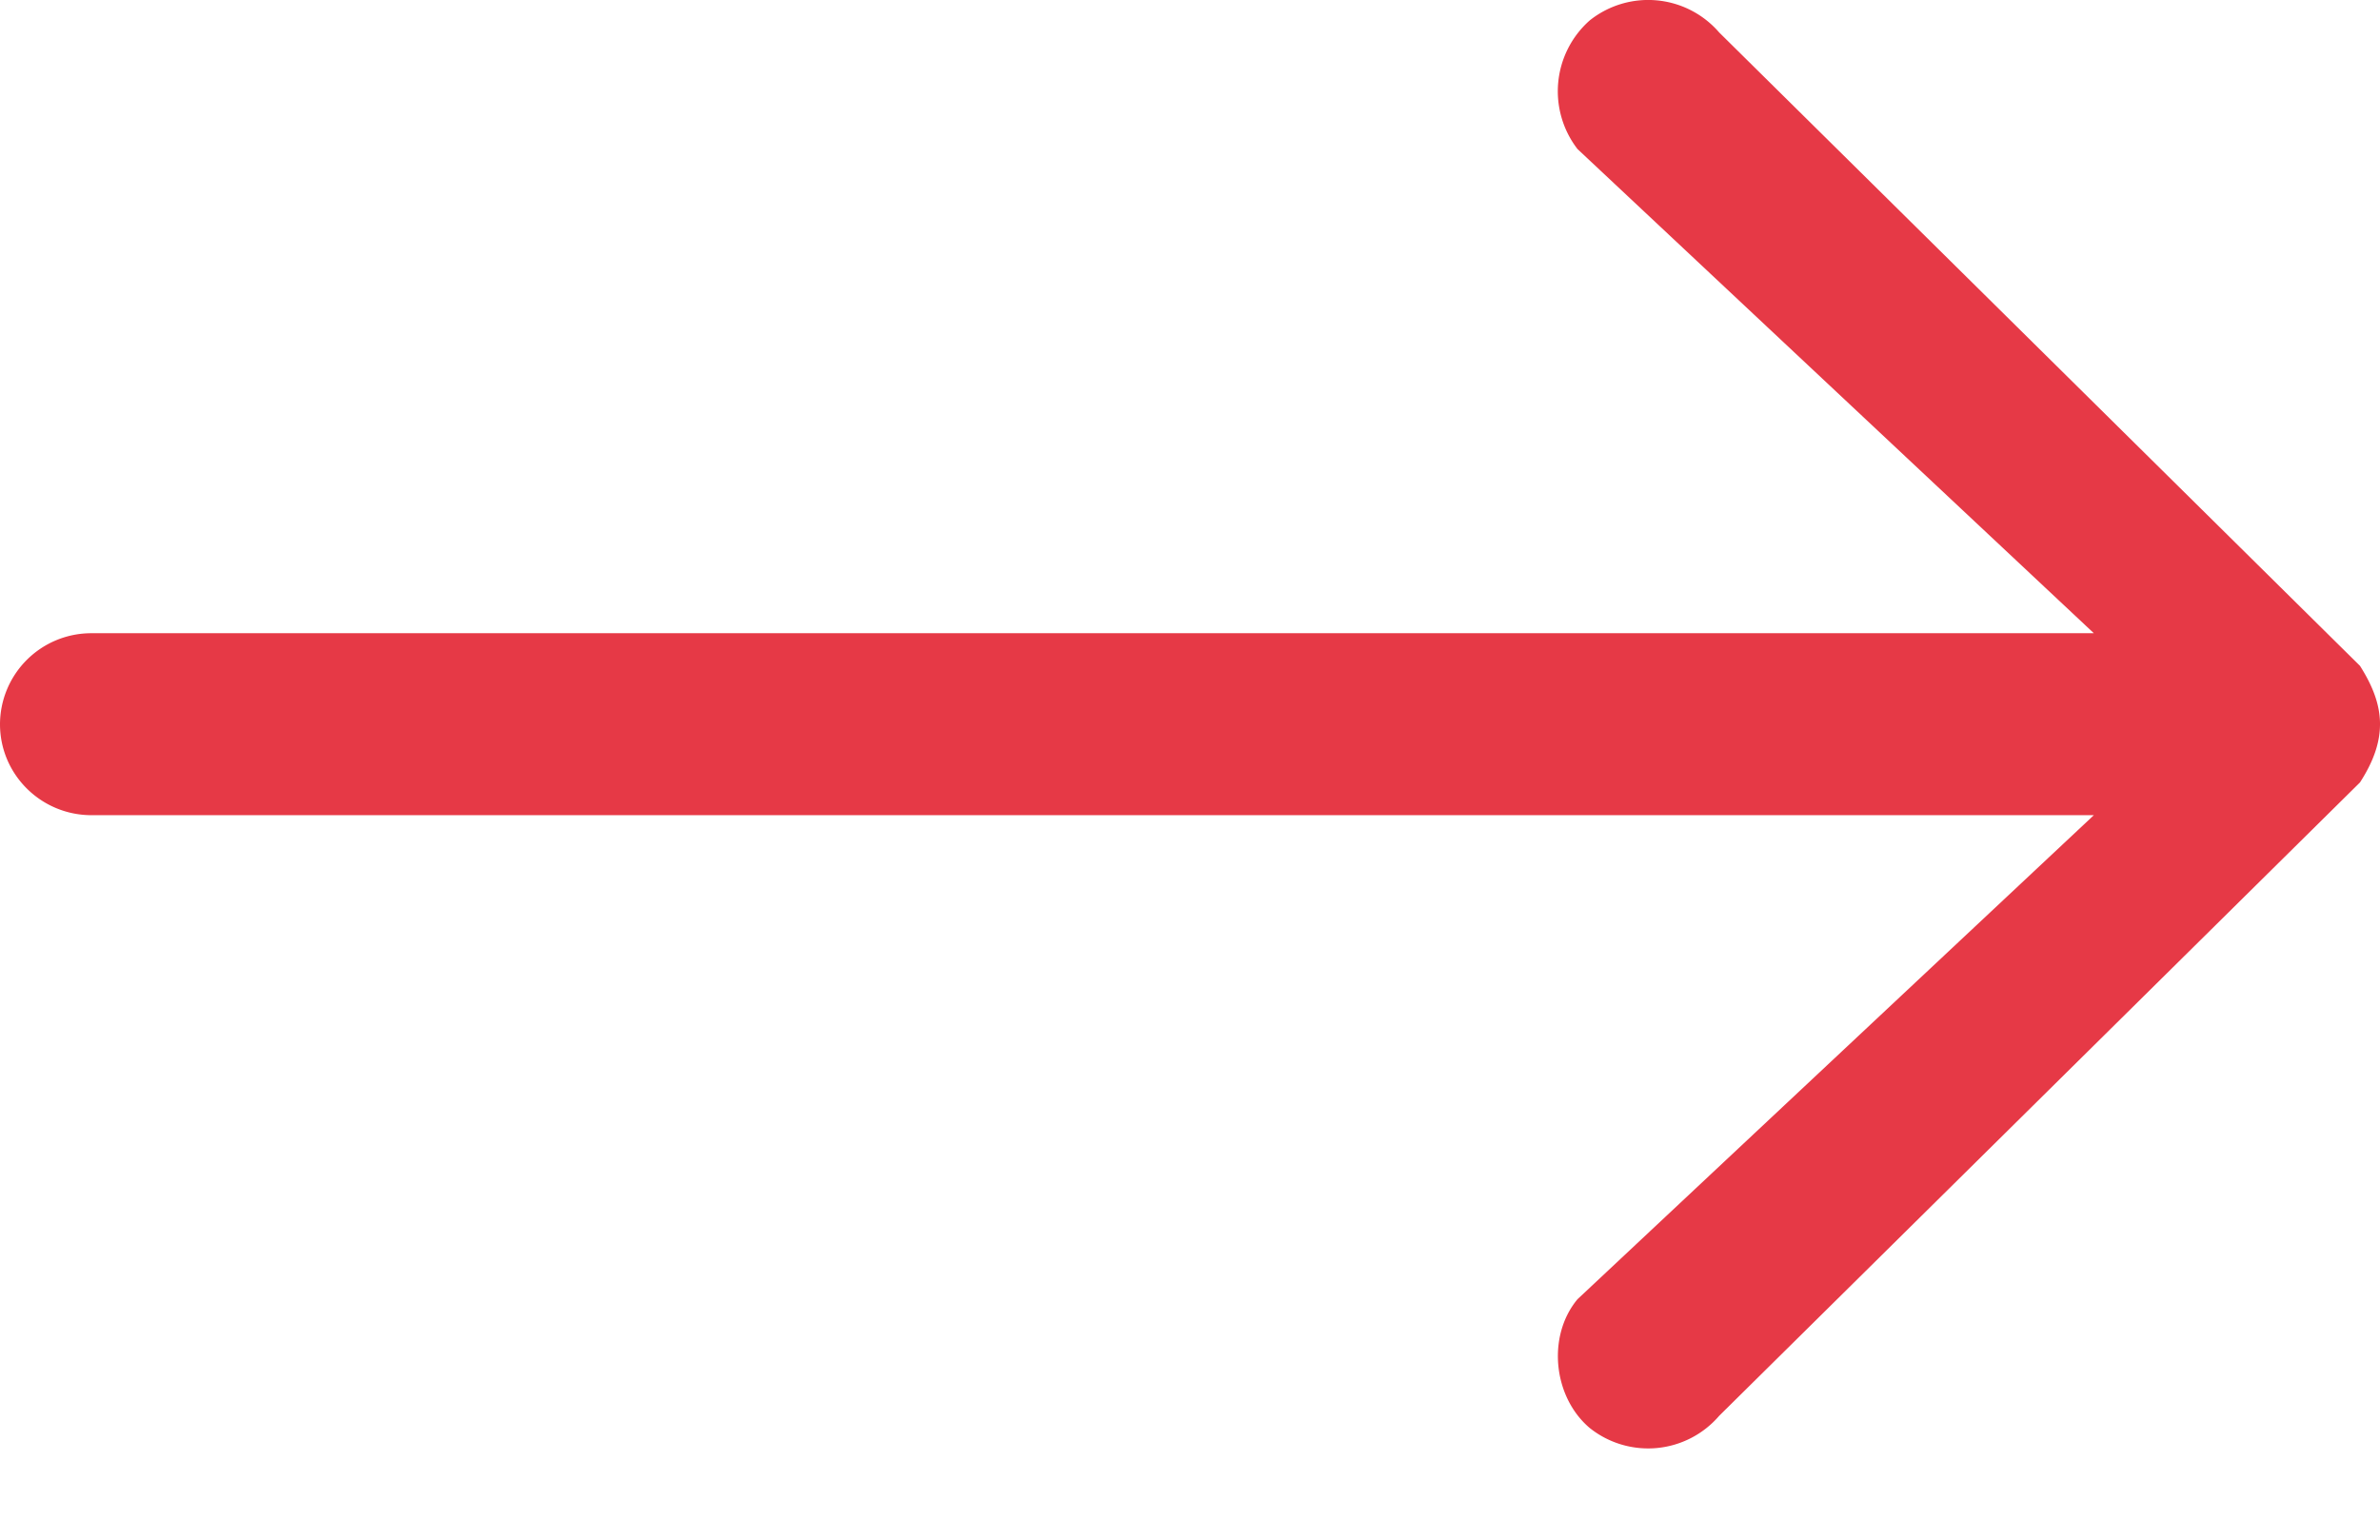
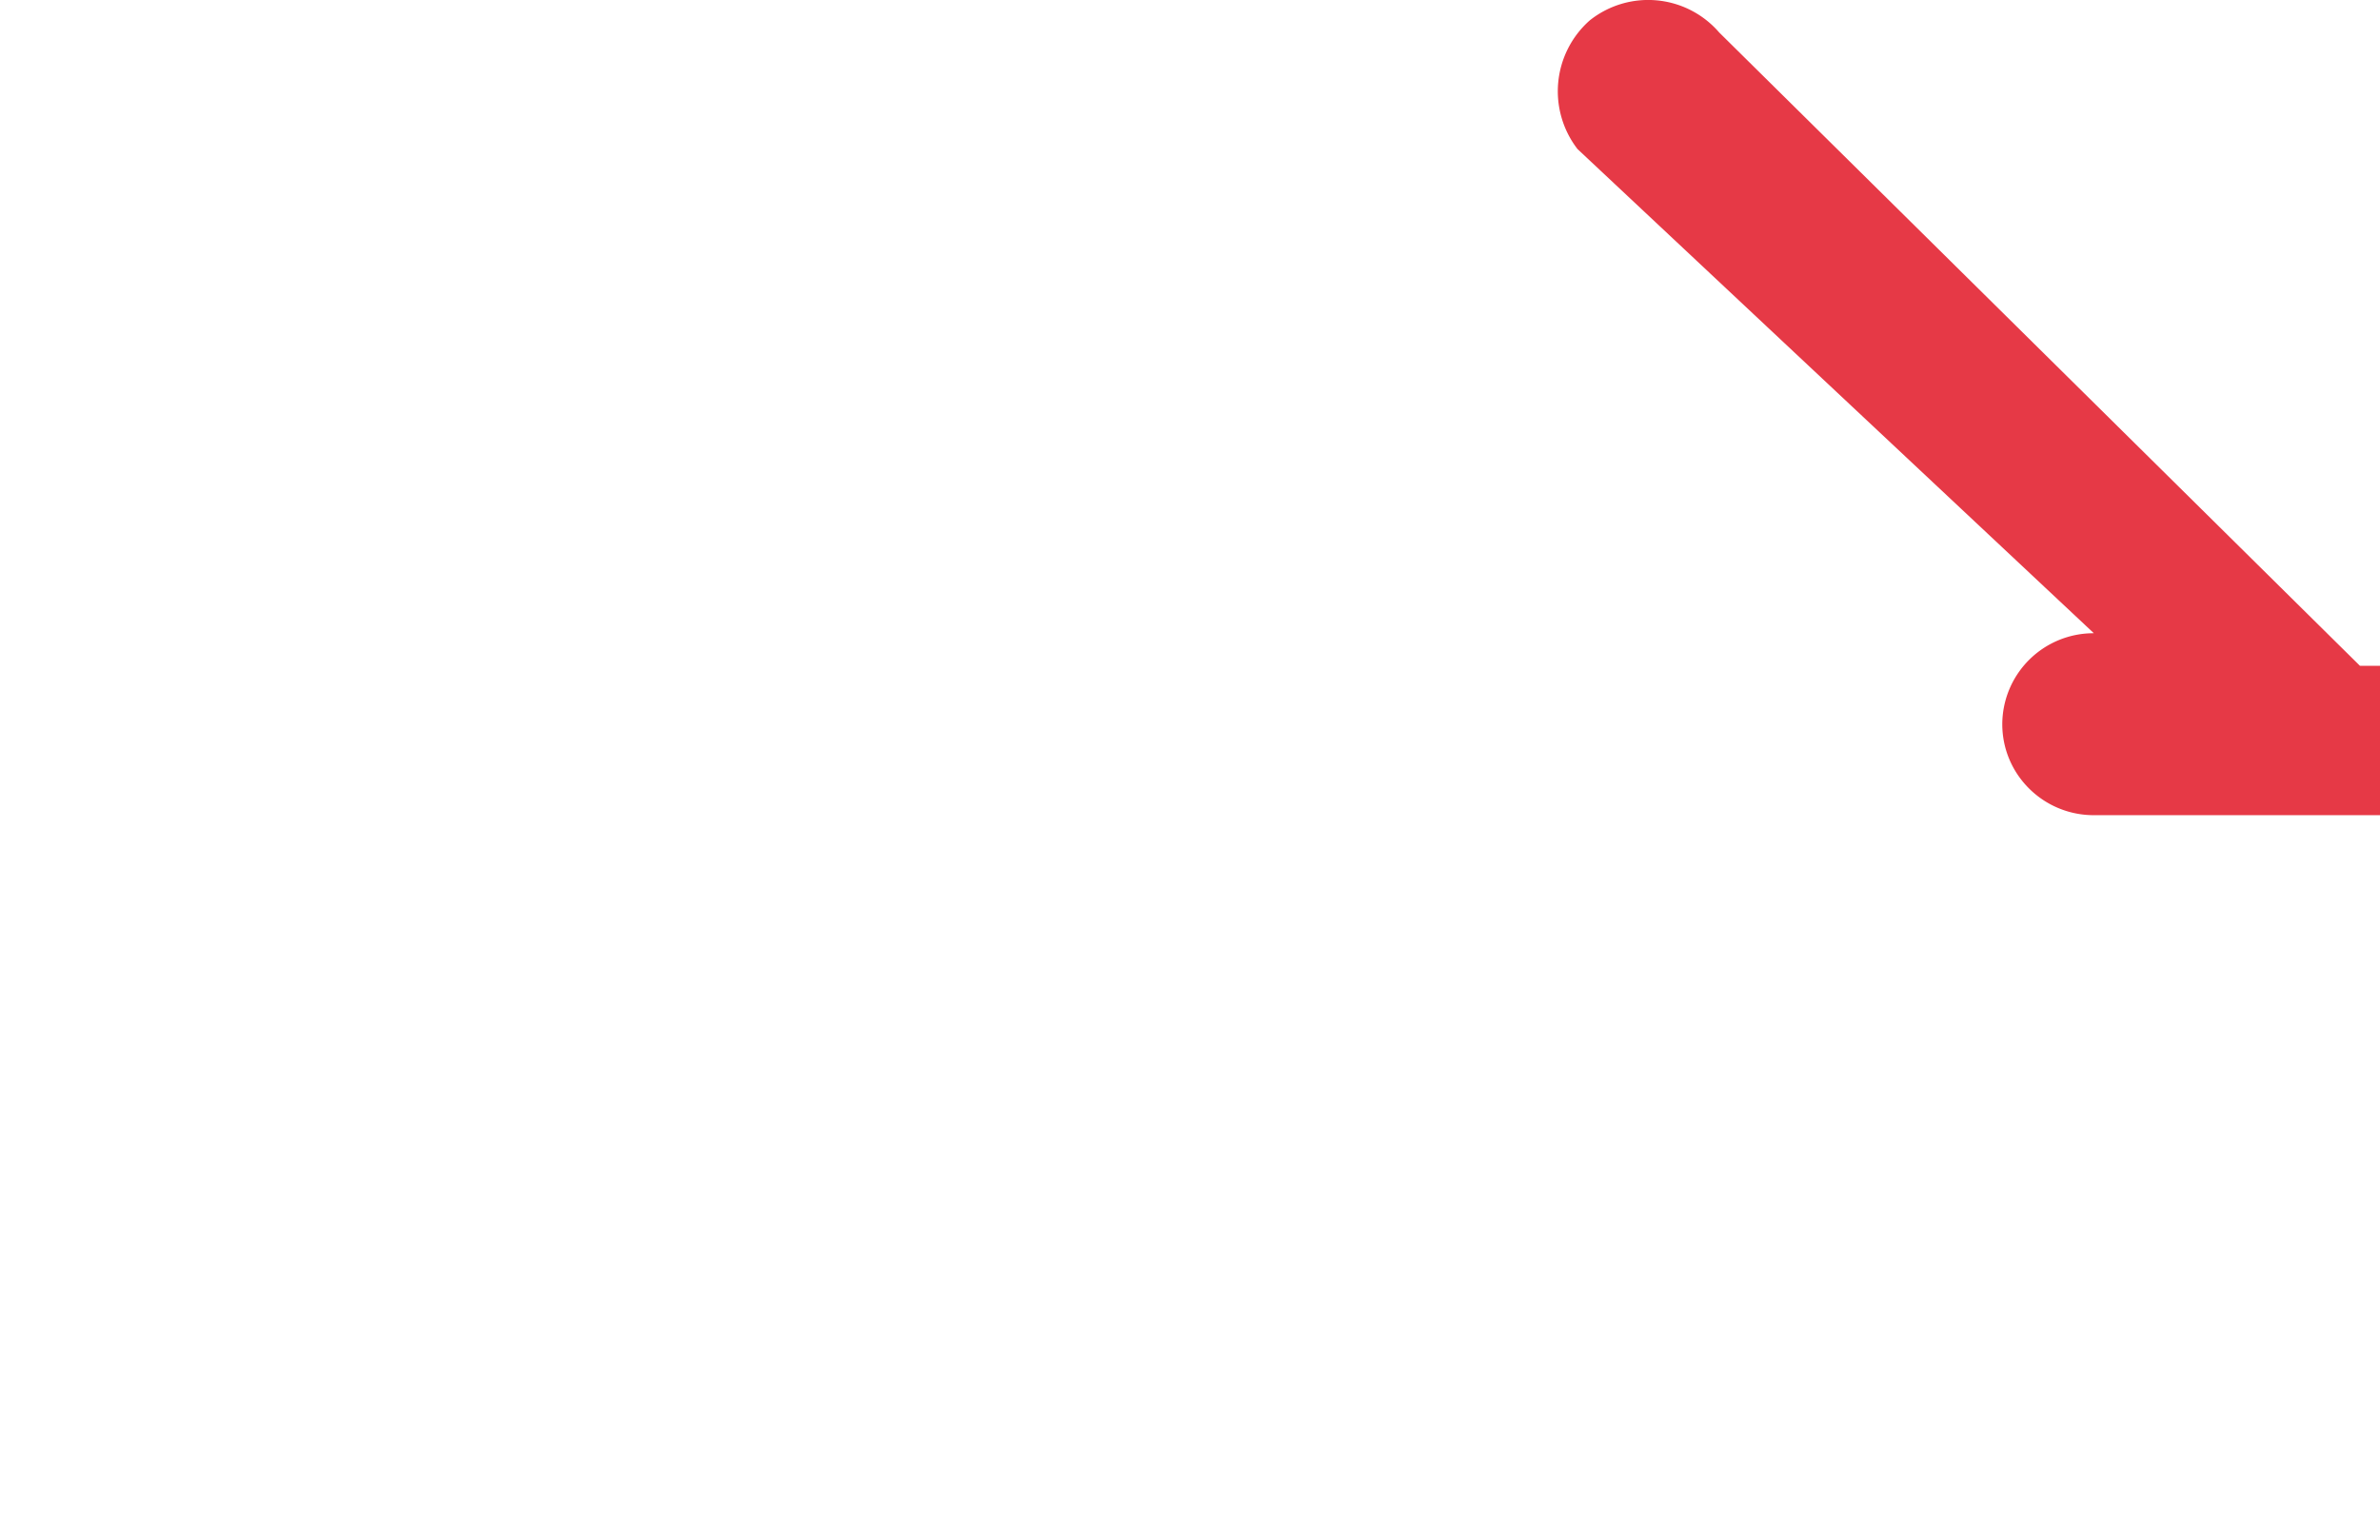
<svg xmlns="http://www.w3.org/2000/svg" width="17" height="11" viewBox="0 0 17 11">
-   <path fill="#E63946" fill-rule="nonzero" d="M16.857 4.757L12.28.232a.67.67 0 0 0-.925-.086.676.676 0 0 0-.087.919l3.688 3.459H.654a.652.652 0 0 0-.654.65c0 .359.293.65.654.65h14.302l-3.688 3.458c-.219.263-.175.698.087.92a.669.669 0 0 0 .925-.087l4.577-4.525c.204-.316.177-.554 0-.833z" />
+   <path fill="#E63946" fill-rule="nonzero" d="M16.857 4.757L12.28.232a.67.67 0 0 0-.925-.086.676.676 0 0 0-.087.919l3.688 3.459a.652.652 0 0 0-.654.65c0 .359.293.65.654.65h14.302l-3.688 3.458c-.219.263-.175.698.087.92a.669.669 0 0 0 .925-.087l4.577-4.525c.204-.316.177-.554 0-.833z" />
</svg>